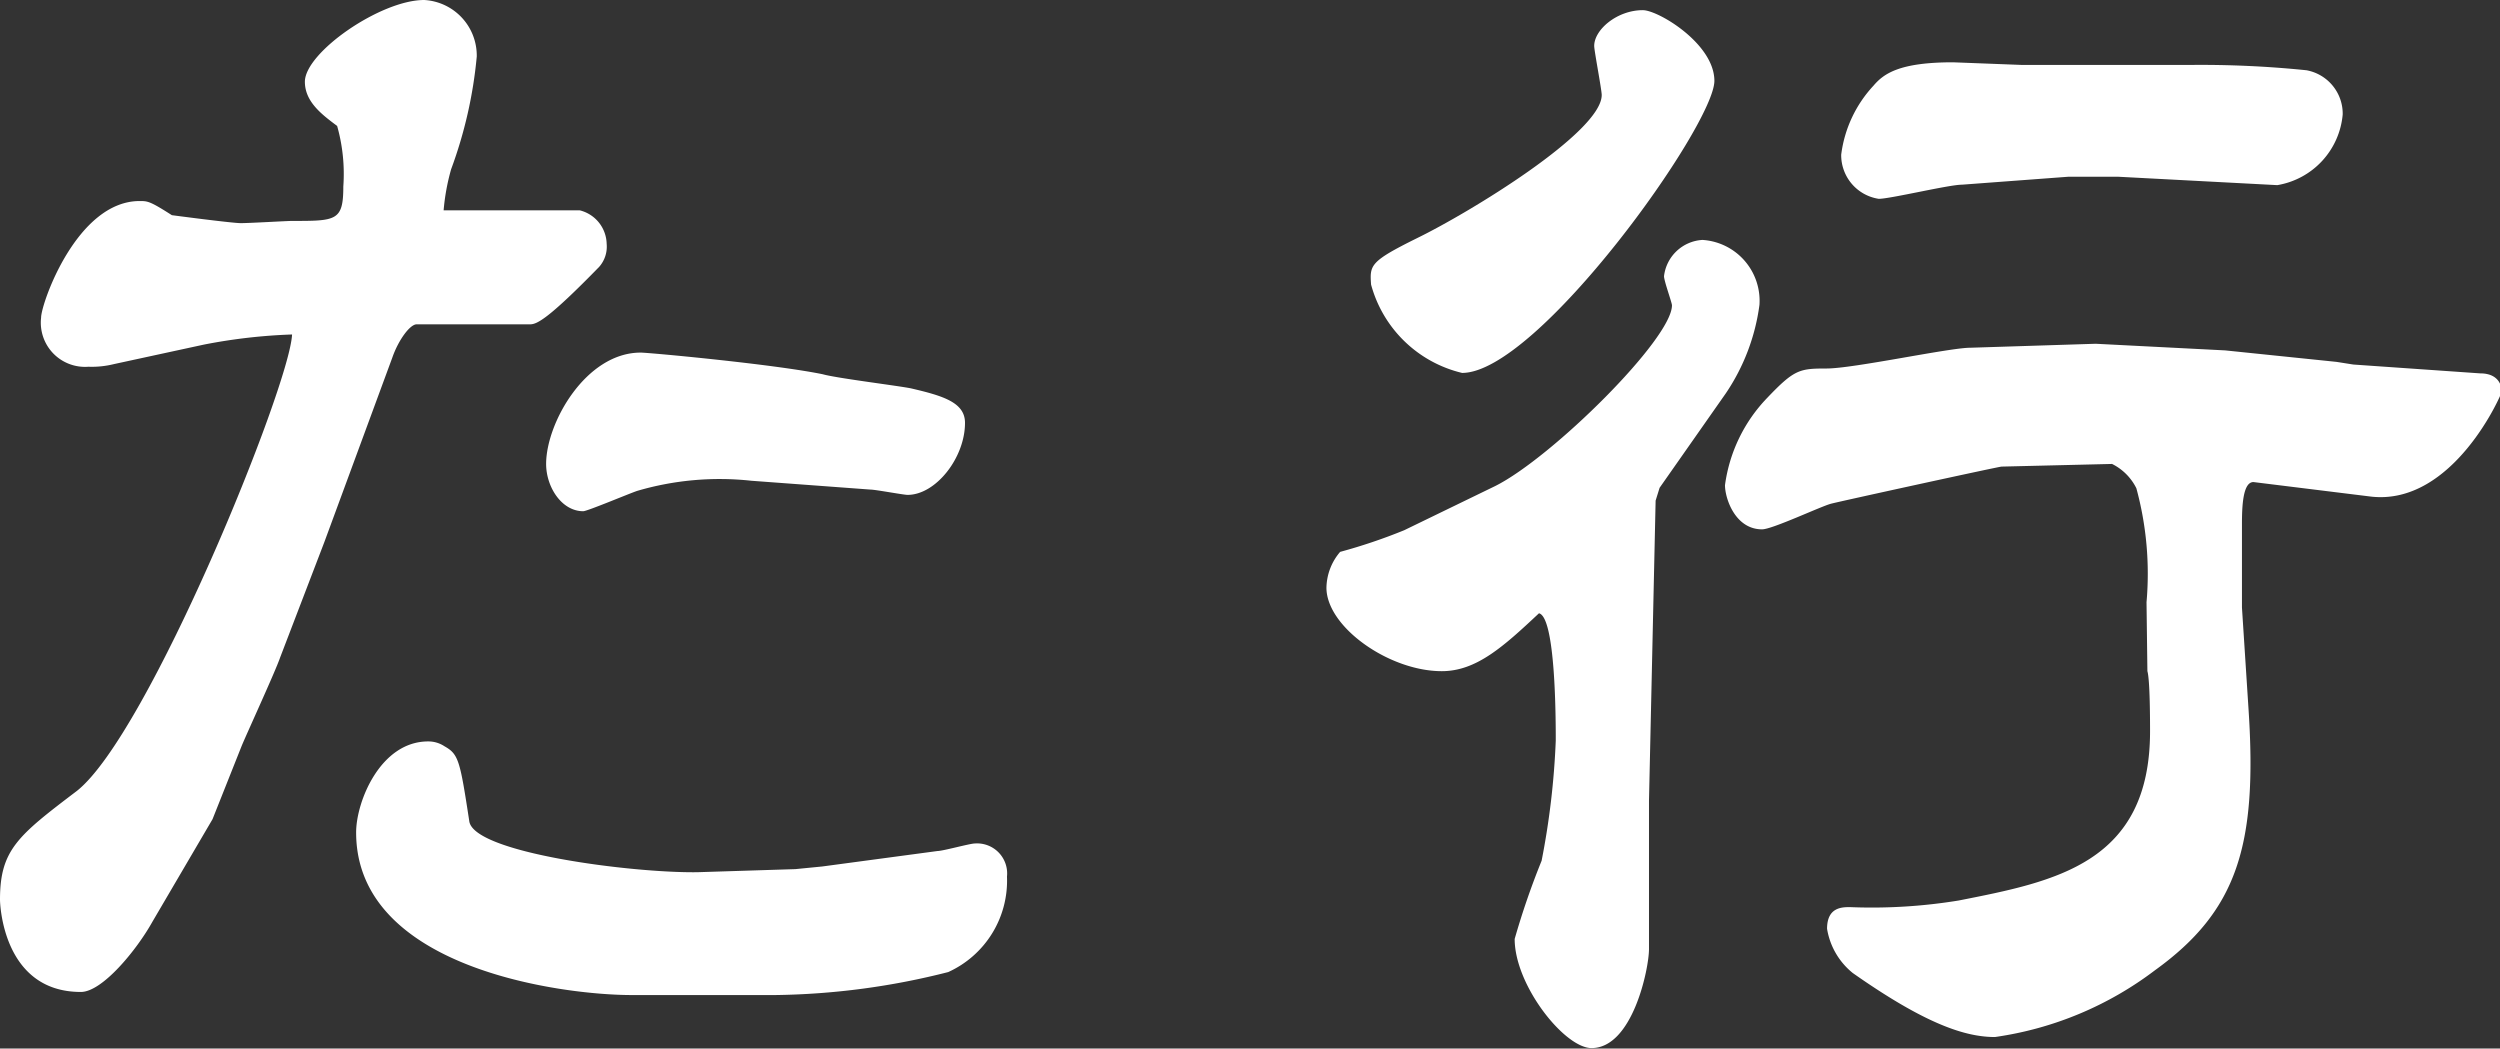
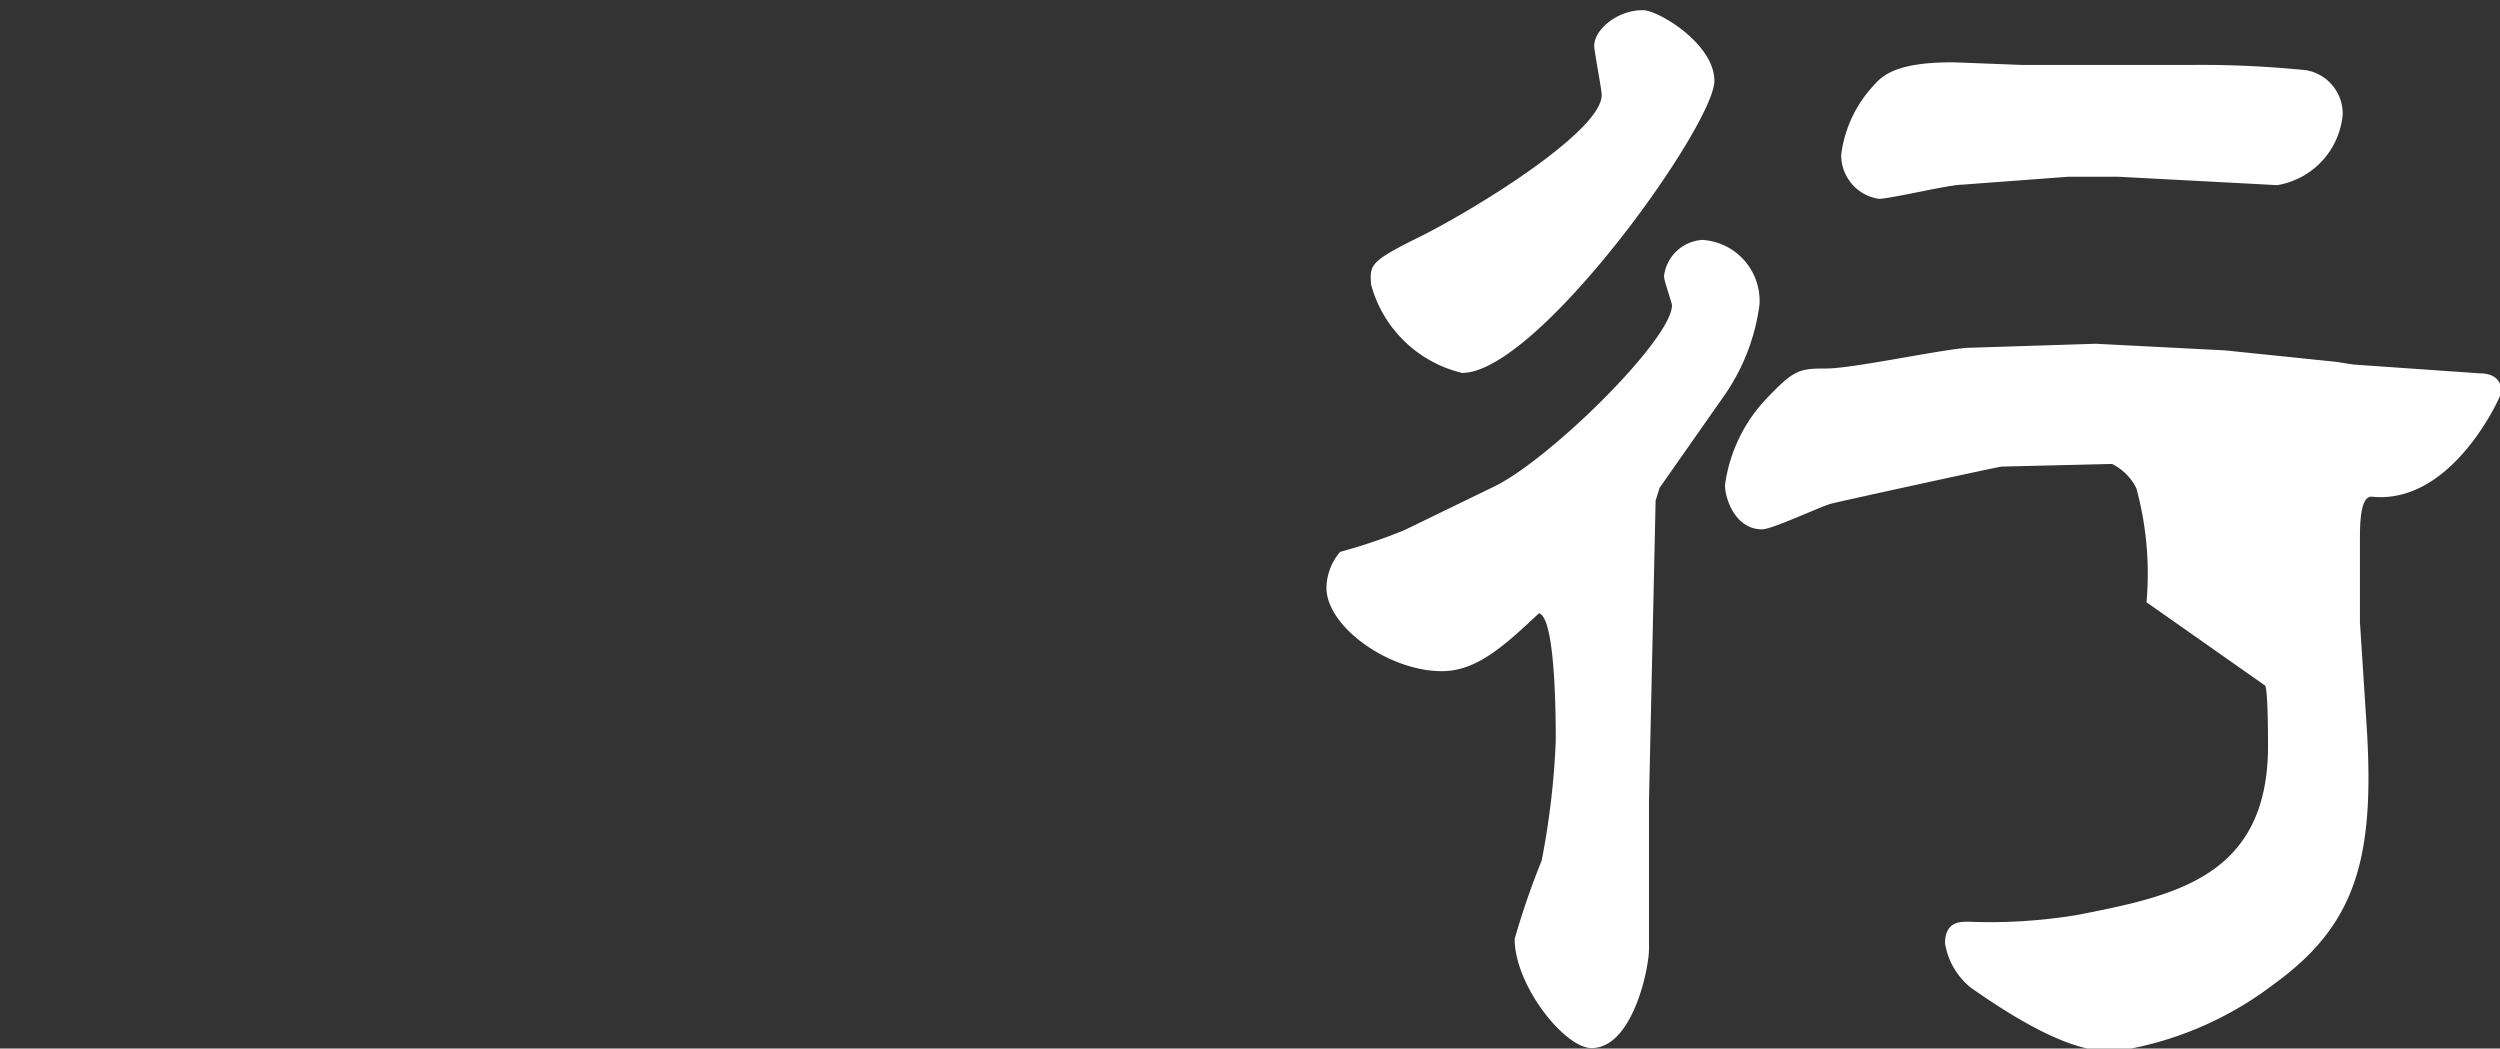
<svg xmlns="http://www.w3.org/2000/svg" viewBox="0 0 56.58 23.73">
  <rect x="0" y="0" width="56.58" height="23.73" fill="#333333" stroke="none" />
  <defs>
    <style>.cls-1{fill:#fff;}</style>
  </defs>
  <g id="レイヤー_11" data-name="レイヤー 11">
-     <path class="cls-1" d="M2.58,8.24A2.08,2.08,0,0,1,2,8.3,1,1,0,0,1,.93,7.19c0-.32.81-2.64,2.23-2.64.18,0,.23,0,.73.32,0,0,1.36.18,1.56.18S6.5,5,6.61,5c1,0,1.16,0,1.16-.78a4,4,0,0,0-.14-1.37c-.35-.26-.73-.55-.73-1C6.9,1.19,8.61,0,9.6,0a1.26,1.26,0,0,1,1.19,1.28,10,10,0,0,1-.58,2.55,4.91,4.91,0,0,0-.17.93l.08,0,2,0,1,0a.8.8,0,0,1,.61.76.69.69,0,0,1-.17.52C12.41,7.22,12.15,7.34,12,7.34H9.43c-.15,0-.41.35-.55.75L7.34,12.27l-1,2.61c-.11.32-.75,1.71-.87,2l-.66,1.66L3.45,20.86c-.35.63-1.13,1.59-1.62,1.59-1.77,0-1.83-2-1.83-2.09,0-1.13.41-1.45,1.74-2.46C3.36,16.62,6.56,8.73,6.61,7.57a12.52,12.52,0,0,0-2,.23ZM18,19.67l.61-.06,2.61-.35c.12,0,.73-.17.84-.17a.68.68,0,0,1,.73.75A2.27,2.27,0,0,1,21.46,22a16.61,16.61,0,0,1-3.91.52H14.3c-1.6,0-6.24-.61-6.24-3.68,0-.7.55-2.06,1.63-2.06a.66.66,0,0,1,.37.11c.32.18.35.32.56,1.69.08.72,3.68,1.18,5.16,1.16Zm-1-8.79a6.62,6.62,0,0,0-2.58.23c-.18.06-1.13.46-1.22.46-.49,0-.84-.55-.84-1.07,0-.93.9-2.52,2.14-2.52.18,0,3,.26,4.12.49.32.09,1.71.26,2,.32.73.17,1.22.32,1.22.78,0,.79-.66,1.63-1.3,1.63-.09,0-.73-.12-.84-.12Z" />
-     <path class="cls-1" d="M33.84,11c1.28-.64,4-3.33,4-4.09,0-.06-.18-.55-.18-.66a.93.93,0,0,1,.87-.82A1.38,1.38,0,0,1,39.82,6.9a4.66,4.66,0,0,1-.76,2l-1.5,2.14-.09.29-.15,6.79v.14l0,3.22c0,.44-.37,2.24-1.3,2.24-.61,0-1.74-1.42-1.74-2.47a17.58,17.58,0,0,1,.61-1.77,17.74,17.74,0,0,0,.32-2.72c0-.44,0-2.79-.38-2.88-.81.76-1.42,1.31-2.2,1.31-1.19,0-2.61-1-2.61-1.89a1.28,1.28,0,0,1,.31-.81A12.44,12.44,0,0,0,31.78,12ZM32.07,5.39c1.19-.58,4.18-2.4,4.18-3.24,0-.12-.17-1-.17-1.11,0-.37.52-.81,1.1-.81.35,0,1.62.76,1.62,1.6,0,1-4,6.61-5.71,6.61a2.81,2.81,0,0,1-2.06-2C31,6,31,5.92,32.07,5.39Zm16.51,8.24a7.36,7.36,0,0,0-.23-2.58,1.22,1.22,0,0,0-.55-.55l-2.5.06c-.06,0-3.63.78-3.86.84s-1.33.58-1.56.58c-.61,0-.84-.7-.84-1A3.52,3.52,0,0,1,40,9c.61-.64.73-.66,1.34-.66s2.78-.47,3.25-.47l2.84-.09,2.93.15,2.52.26.38.06,2.87.2c.47,0,.49.35.49.41s-1.1,2.58-2.95,2.38L51,10.91c-.24,0-.26.55-.26.95,0,.24,0,1.77,0,1.89l.15,2.32c.2,3.07-.26,4.55-2.12,5.89a7.8,7.8,0,0,1-3.62,1.51c-.67,0-1.57-.29-3.22-1.45a1.62,1.62,0,0,1-.58-1c0-.49.34-.49.52-.49a12.19,12.19,0,0,0,2.46-.15c2.18-.43,4.33-.84,4.33-3.83,0-.2,0-1.16-.06-1.36ZM46.81,4l-2.41.18c-.29,0-1.62.32-1.88.32a1,1,0,0,1-.85-1,2.81,2.81,0,0,1,.73-1.56c.23-.27.58-.53,1.8-.53l1.57.06,3.77,0a23.49,23.49,0,0,1,2.66.12,1,1,0,0,1,.82,1,1.78,1.78,0,0,1-1.48,1.6L47.94,4Z" />
+     <path class="cls-1" d="M33.84,11c1.28-.64,4-3.33,4-4.09,0-.06-.18-.55-.18-.66a.93.93,0,0,1,.87-.82A1.38,1.38,0,0,1,39.82,6.9a4.66,4.66,0,0,1-.76,2l-1.5,2.14-.09.29-.15,6.79v.14l0,3.22c0,.44-.37,2.24-1.3,2.24-.61,0-1.74-1.42-1.74-2.47a17.58,17.58,0,0,1,.61-1.77,17.74,17.74,0,0,0,.32-2.72c0-.44,0-2.79-.38-2.88-.81.76-1.42,1.31-2.2,1.31-1.19,0-2.61-1-2.61-1.89a1.28,1.28,0,0,1,.31-.81A12.44,12.44,0,0,0,31.78,12ZM32.07,5.39c1.19-.58,4.18-2.4,4.18-3.24,0-.12-.17-1-.17-1.11,0-.37.52-.81,1.1-.81.35,0,1.62.76,1.62,1.6,0,1-4,6.61-5.71,6.61a2.81,2.81,0,0,1-2.06-2C31,6,31,5.92,32.07,5.39Zm16.51,8.24a7.36,7.36,0,0,0-.23-2.58,1.22,1.22,0,0,0-.55-.55l-2.5.06c-.06,0-3.63.78-3.86.84s-1.33.58-1.56.58c-.61,0-.84-.7-.84-1A3.52,3.52,0,0,1,40,9c.61-.64.73-.66,1.34-.66s2.78-.47,3.25-.47l2.84-.09,2.93.15,2.52.26.38.06,2.87.2c.47,0,.49.35.49.41s-1.1,2.58-2.95,2.38c-.24,0-.26.55-.26.95,0,.24,0,1.77,0,1.89l.15,2.32c.2,3.07-.26,4.55-2.12,5.89a7.8,7.8,0,0,1-3.62,1.51c-.67,0-1.57-.29-3.22-1.45a1.62,1.62,0,0,1-.58-1c0-.49.34-.49.52-.49a12.19,12.19,0,0,0,2.46-.15c2.18-.43,4.33-.84,4.33-3.83,0-.2,0-1.16-.06-1.36ZM46.81,4l-2.41.18c-.29,0-1.62.32-1.88.32a1,1,0,0,1-.85-1,2.81,2.81,0,0,1,.73-1.56c.23-.27.58-.53,1.8-.53l1.57.06,3.77,0a23.49,23.49,0,0,1,2.66.12,1,1,0,0,1,.82,1,1.78,1.78,0,0,1-1.48,1.6L47.94,4Z" />
  </g>
</svg>